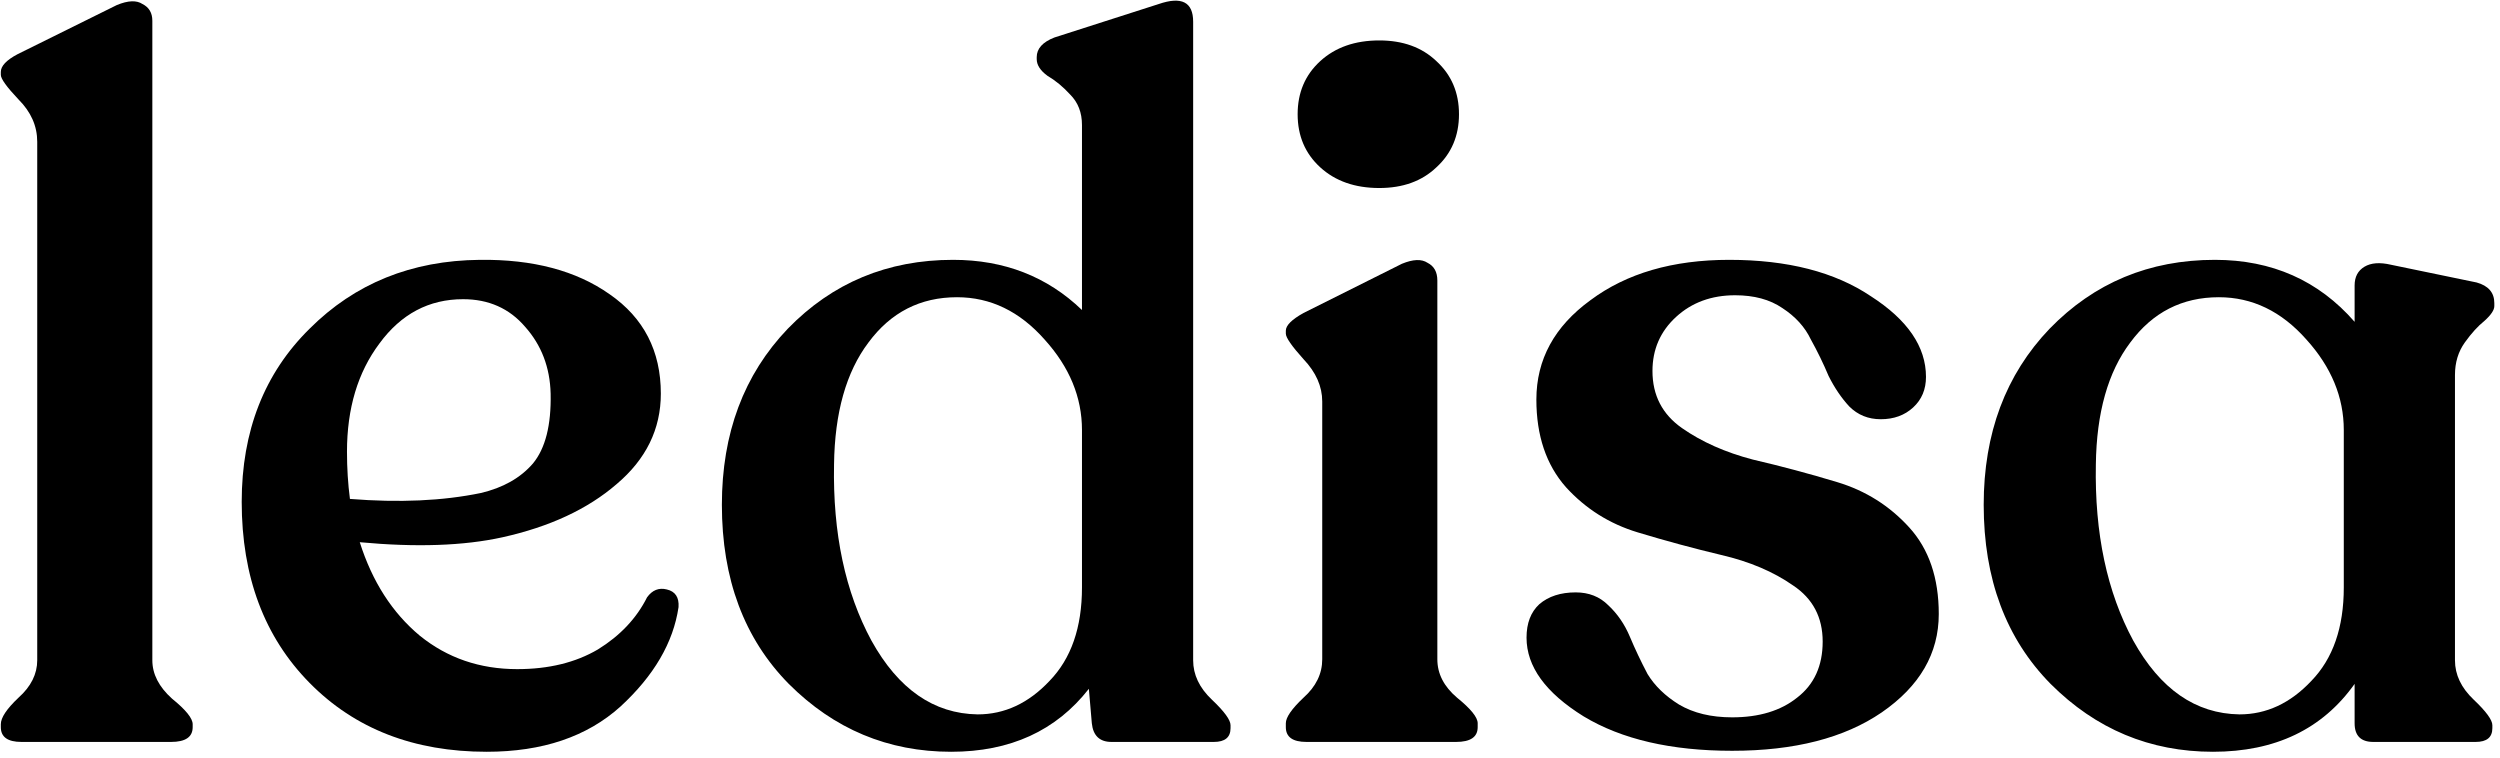
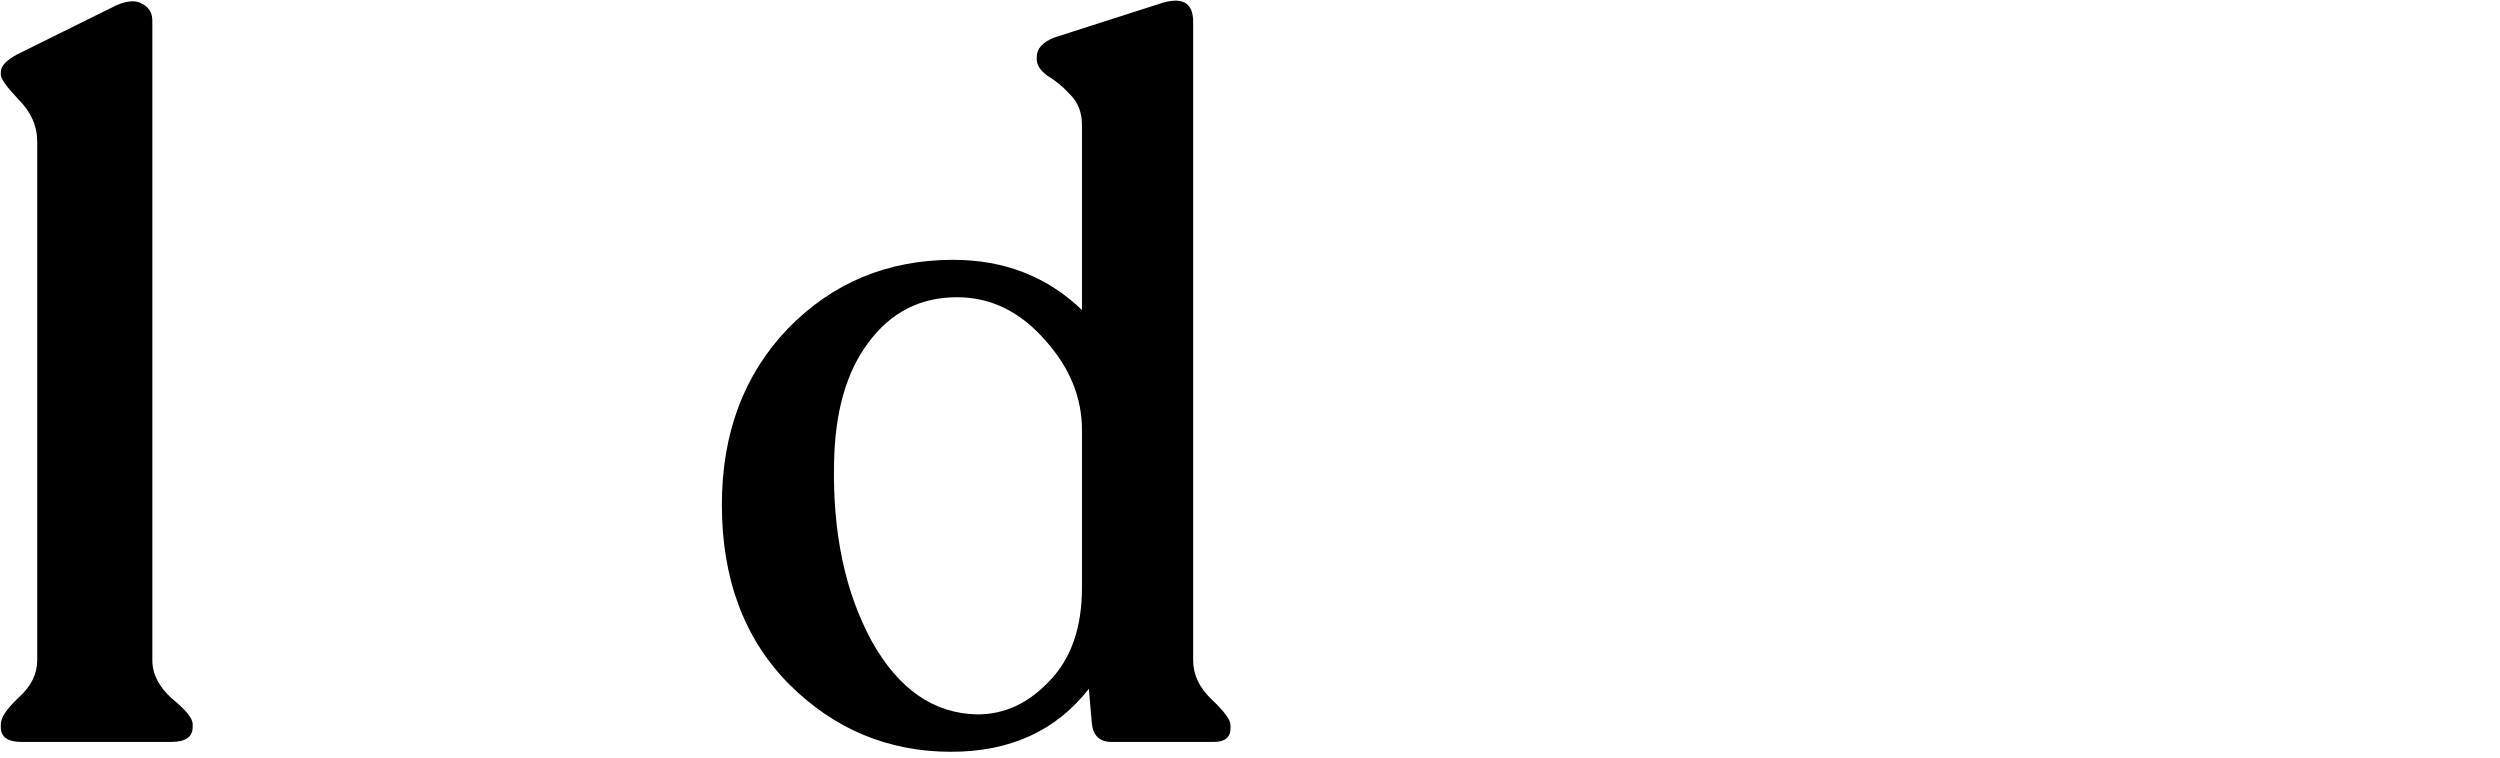
<svg xmlns="http://www.w3.org/2000/svg" width="310" height="94" viewBox="0 0 310 94" fill="none">
  <path d="M2.664 92C0.956 92 0.102 91.39 0.102 90.17V89.804C0.102 88.991 0.834 87.893 2.298 86.51C3.843 85.128 4.616 83.582 4.616 81.874V17.58C4.616 15.628 3.843 13.88 2.298 12.334C0.834 10.789 0.102 9.772 0.102 9.284V8.918C0.102 8.186 0.793 7.454 2.176 6.722L14.498 0.622C15.88 0.053 16.938 0.012 17.67 0.5C18.483 0.907 18.89 1.598 18.89 2.574V81.874C18.89 83.582 19.703 85.168 21.33 86.632C23.038 88.015 23.892 89.072 23.892 89.804V90.17C23.892 91.39 22.997 92 21.208 92H2.664Z" fill="black" />
-   <path d="M80.236 74.066C80.886 73.172 81.7 72.846 82.676 73.09C83.733 73.334 84.221 74.066 84.139 75.286C83.489 79.678 81.09 83.786 76.942 87.608C72.794 91.35 67.263 93.22 60.349 93.22C51.322 93.22 44.002 90.374 38.389 84.68C32.778 78.987 29.971 71.504 29.971 62.232C29.971 53.448 32.778 46.291 38.389 40.76C44.002 35.148 51.037 32.302 59.495 32.22C66.084 32.139 71.451 33.562 75.6 36.49C79.829 39.418 81.944 43.526 81.944 48.812C81.944 53.204 80.114 56.946 76.454 60.036C72.875 63.127 68.157 65.323 62.301 66.624C57.503 67.682 51.606 67.885 44.611 67.234C46.157 72.114 48.638 75.978 52.053 78.824C55.469 81.59 59.495 82.972 64.132 82.972C68.035 82.972 71.37 82.159 74.136 80.532C76.901 78.824 78.934 76.669 80.236 74.066ZM57.422 37.1C53.192 37.1 49.736 38.93 47.051 42.59C44.367 46.169 43.026 50.642 43.026 56.01C43.026 58.044 43.148 59.996 43.392 61.866C49.492 62.354 54.9 62.11 59.617 61.134C62.383 60.484 64.538 59.264 66.084 57.474C67.629 55.604 68.361 52.716 68.279 48.812C68.198 45.559 67.141 42.794 65.108 40.516C63.156 38.239 60.593 37.1 57.422 37.1Z" fill="black" />
  <path d="M147.951 81.874C147.951 83.664 148.724 85.29 150.269 86.754C151.815 88.218 152.587 89.276 152.587 89.926V90.292C152.587 91.431 151.896 92 150.513 92H137.825C136.361 92 135.548 91.228 135.385 89.682L135.019 85.412C130.953 90.618 125.259 93.22 117.939 93.22C110.131 93.22 103.421 90.414 97.809 84.802C92.279 79.19 89.513 71.789 89.513 62.598C89.513 53.733 92.238 46.454 97.687 40.76C103.218 35.067 110.05 32.22 118.183 32.22C124.527 32.22 129.855 34.294 134.165 38.442V15.506C134.165 13.961 133.677 12.7 132.701 11.724C131.807 10.748 130.871 9.976 129.895 9.406C129.001 8.756 128.553 8.064 128.553 7.332V7.088C128.553 6.031 129.285 5.218 130.749 4.648L143.681 0.5C146.528 -0.476 147.951 0.256 147.951 2.696V81.874ZM121.233 88.584C124.568 88.584 127.537 87.202 130.139 84.436C132.823 81.671 134.165 77.808 134.165 72.846V53.326C134.165 49.26 132.62 45.518 129.529 42.102C126.439 38.605 122.819 36.856 118.671 36.856C114.117 36.856 110.457 38.727 107.691 42.468C104.926 46.128 103.503 51.171 103.421 57.596C103.259 66.136 104.804 73.416 108.057 79.434C111.392 85.453 115.784 88.503 121.233 88.584Z" fill="black" />
-   <path d="M171.033 23.314C168.024 23.314 165.584 22.46 163.713 20.752C161.842 19.044 160.907 16.848 160.907 14.164C160.907 11.48 161.842 9.284 163.713 7.576C165.584 5.868 168.024 5.014 171.033 5.014C173.961 5.014 176.32 5.868 178.109 7.576C179.98 9.284 180.915 11.48 180.915 14.164C180.915 16.848 179.98 19.044 178.109 20.752C176.32 22.46 173.961 23.314 171.033 23.314ZM162.005 92C160.297 92 159.443 91.39 159.443 90.17V89.682C159.443 88.95 160.175 87.893 161.639 86.51C163.184 85.128 163.957 83.542 163.957 81.752V49.788C163.957 47.918 163.184 46.169 161.639 44.542C160.175 42.916 159.443 41.858 159.443 41.37V41.004C159.443 40.354 160.175 39.622 161.639 38.808L173.839 32.708C175.222 32.139 176.279 32.098 177.011 32.586C177.824 32.993 178.231 33.725 178.231 34.782V81.752C178.231 83.542 179.044 85.128 180.671 86.51C182.379 87.893 183.233 88.95 183.233 89.682V90.17C183.233 91.39 182.338 92 180.549 92H162.005Z" fill="black" />
-   <path d="M214.788 93.098C207.224 93.098 201.084 91.675 196.366 88.828C191.649 85.9 189.29 82.647 189.29 79.068C189.29 77.279 189.819 75.896 190.876 74.92C192.015 73.944 193.52 73.456 195.39 73.456C197.017 73.456 198.359 73.985 199.416 75.042C200.555 76.1 201.45 77.401 202.1 78.946C202.751 80.492 203.483 82.037 204.296 83.582C205.191 85.046 206.492 86.307 208.2 87.364C209.99 88.422 212.186 88.95 214.788 88.95C218.123 88.95 220.807 88.137 222.84 86.51C224.955 84.884 226.012 82.566 226.012 79.556C226.012 76.547 224.792 74.229 222.352 72.602C219.912 70.894 216.944 69.634 213.446 68.82C210.03 68.007 206.574 67.072 203.076 66.014C199.579 64.957 196.61 63.086 194.17 60.402C191.73 57.637 190.51 54.018 190.51 49.544C190.51 44.583 192.747 40.476 197.22 37.222C201.694 33.888 207.428 32.22 214.422 32.22C221.661 32.22 227.517 33.725 231.99 36.734C236.545 39.662 238.822 42.997 238.822 46.738C238.822 48.284 238.294 49.544 237.236 50.52C236.179 51.496 234.837 51.984 233.21 51.984C231.665 51.984 230.364 51.456 229.306 50.398C228.33 49.341 227.476 48.08 226.744 46.616C226.094 45.071 225.362 43.566 224.548 42.102C223.816 40.557 222.637 39.256 221.01 38.198C219.465 37.141 217.513 36.612 215.154 36.612C212.226 36.612 209.786 37.507 207.834 39.296C205.882 41.086 204.906 43.322 204.906 46.006C204.906 49.016 206.126 51.374 208.566 53.082C211.006 54.79 213.934 56.092 217.35 56.986C220.848 57.8 224.345 58.735 227.842 59.792C231.34 60.85 234.308 62.72 236.748 65.404C239.188 68.088 240.408 71.667 240.408 76.14C240.408 81.02 238.05 85.087 233.332 88.34C228.696 91.512 222.515 93.098 214.788 93.098Z" fill="black" />
-   <path d="M309.296 37.954C309.296 38.442 308.89 39.052 308.076 39.784C307.263 40.435 306.45 41.33 305.636 42.468C304.823 43.607 304.416 44.949 304.416 46.494V81.874C304.416 83.664 305.189 85.29 306.734 86.754C308.28 88.218 309.052 89.276 309.052 89.926V90.292C309.052 91.431 308.361 92 306.978 92H294.29C292.745 92 291.972 91.228 291.972 89.682V84.802C287.987 90.414 282.131 93.22 274.404 93.22C266.596 93.22 259.886 90.414 254.274 84.802C248.744 79.19 245.978 71.789 245.978 62.598C245.978 53.733 248.703 46.454 254.152 40.76C259.683 35.067 266.515 32.22 274.648 32.22C281.724 32.22 287.499 34.782 291.972 39.906V35.392C291.972 34.335 292.379 33.562 293.192 33.074C294.006 32.586 295.104 32.505 296.486 32.83L307.1 35.026C308.564 35.433 309.296 36.287 309.296 37.588V37.954ZM277.698 88.584C281.033 88.584 284.002 87.202 286.604 84.436C289.288 81.671 290.63 77.808 290.63 72.846V53.326C290.63 49.26 289.085 45.518 285.994 42.102C282.904 38.605 279.284 36.856 275.136 36.856C270.582 36.856 266.922 38.727 264.156 42.468C261.391 46.128 259.968 51.171 259.886 57.596C259.724 66.136 261.269 73.416 264.522 79.434C267.857 85.453 272.249 88.503 277.698 88.584Z" fill="black" />
</svg>